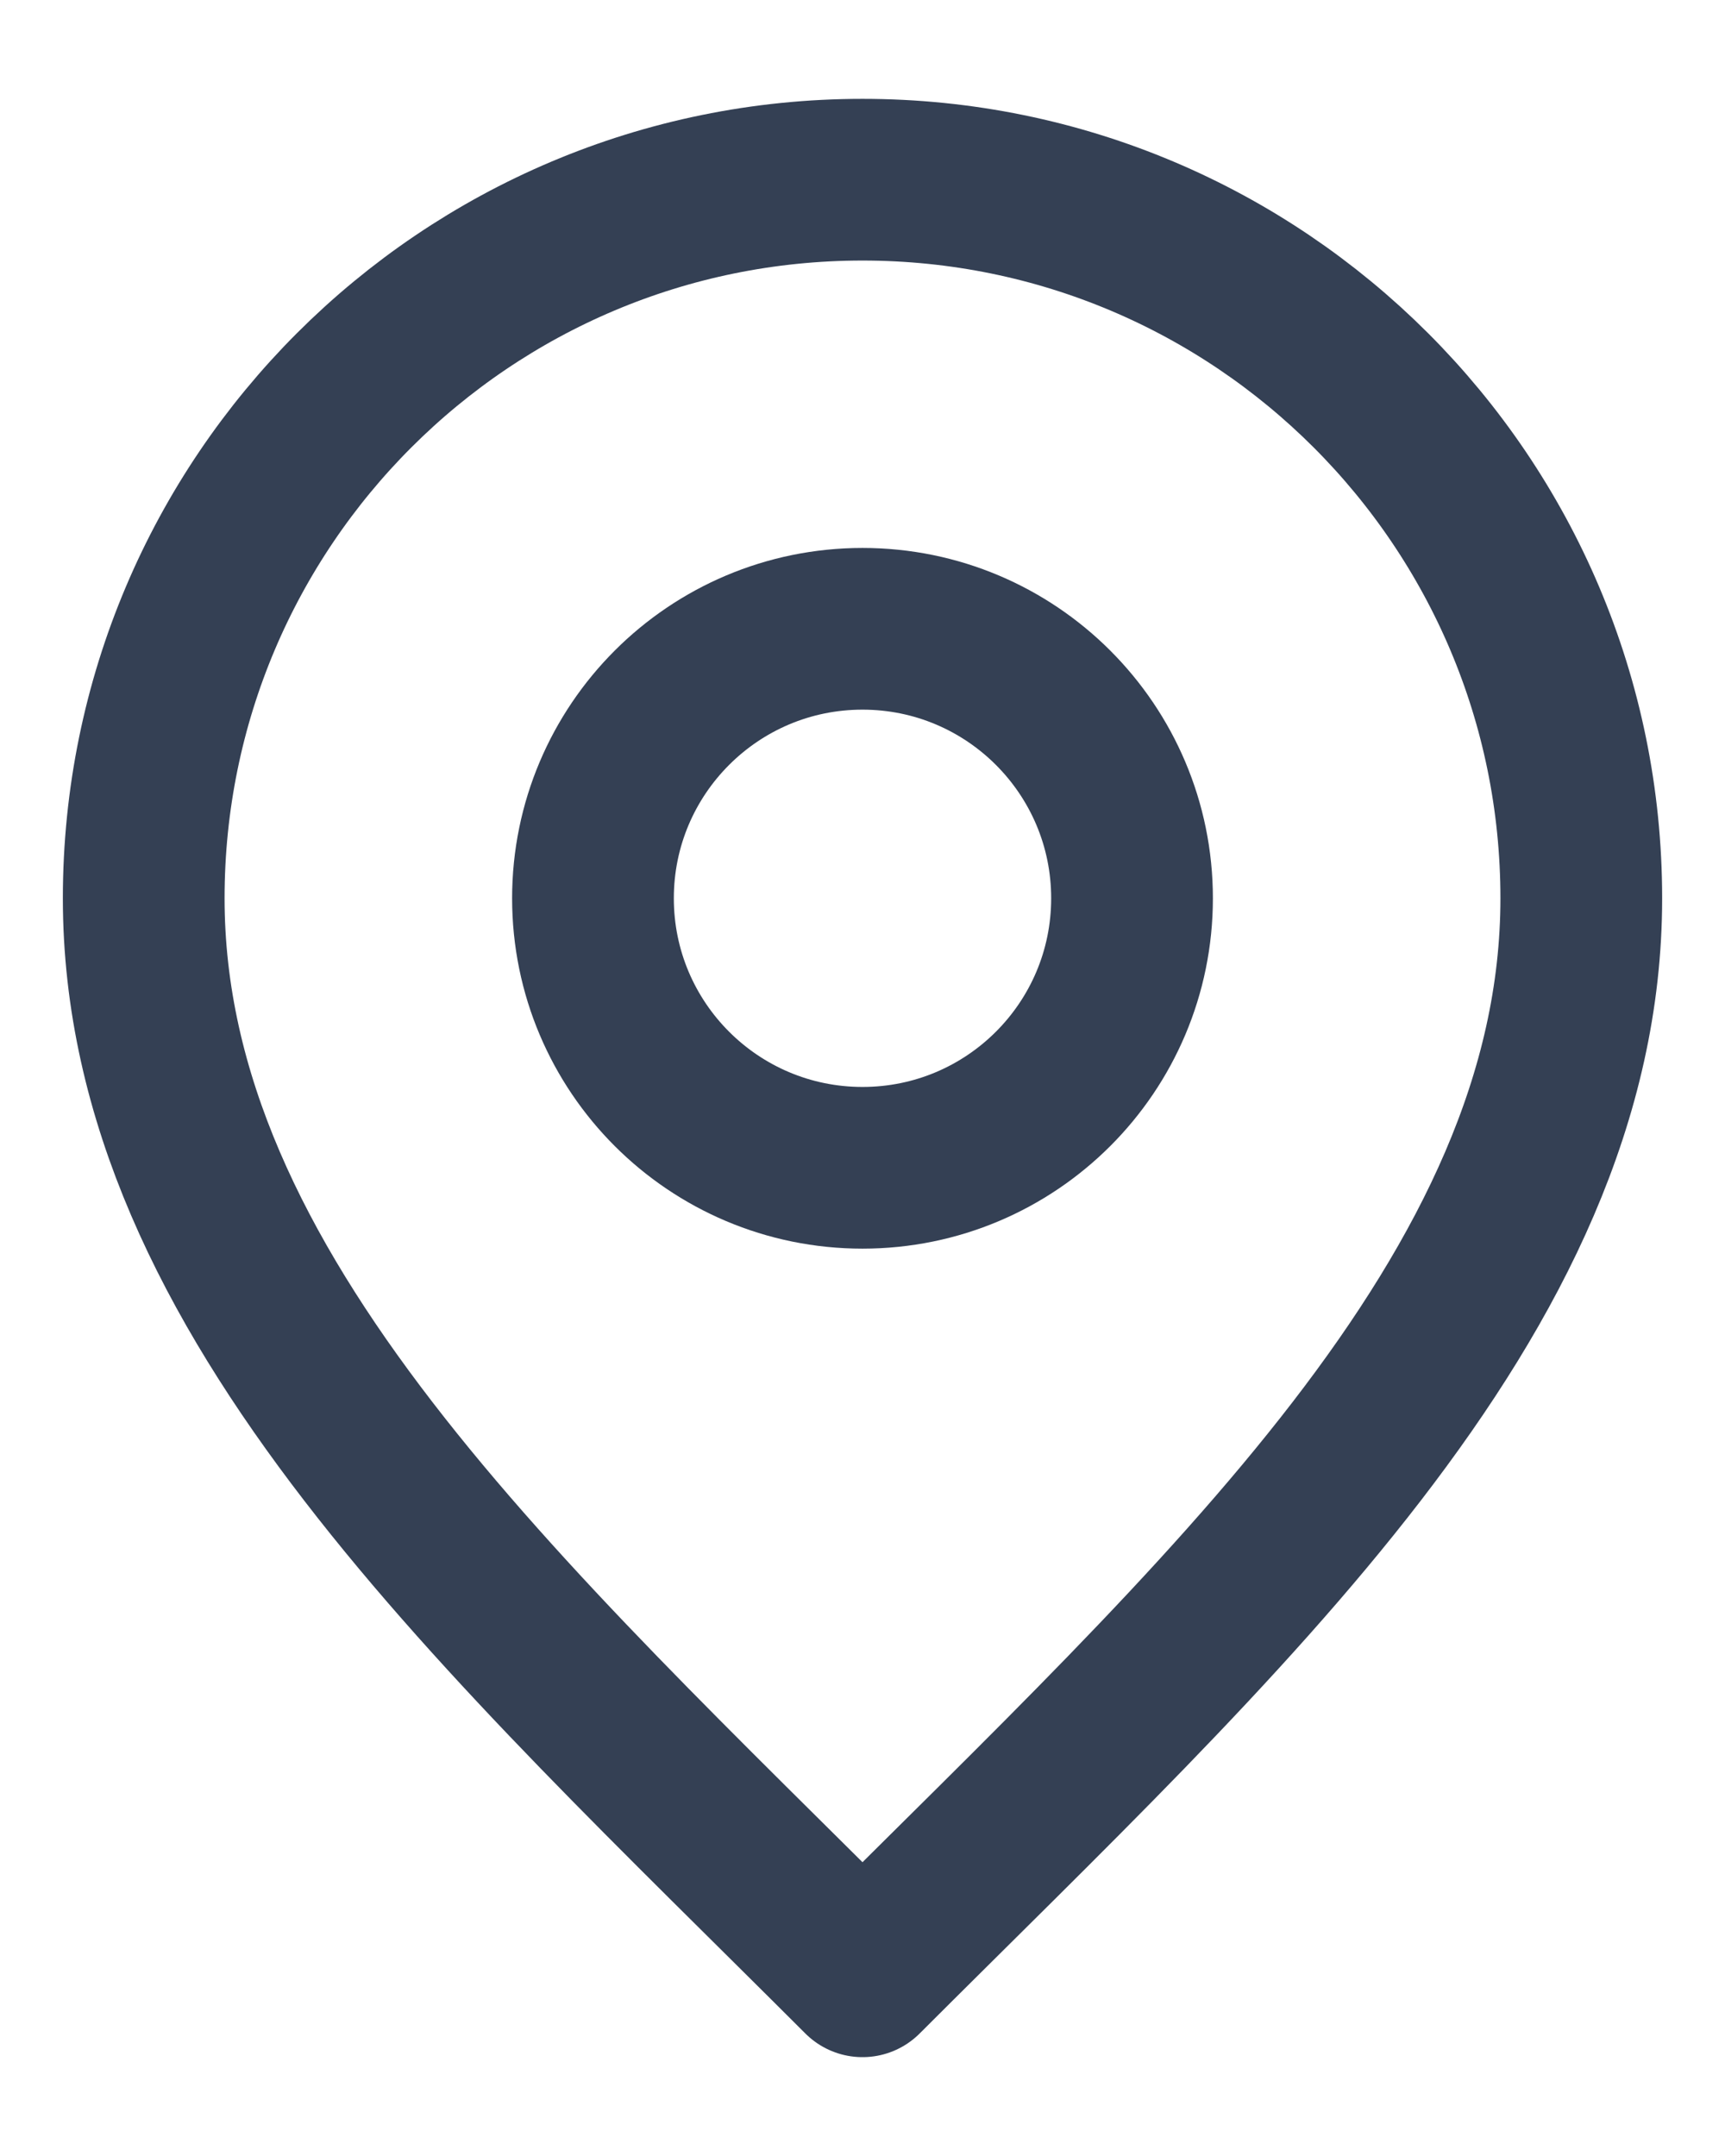
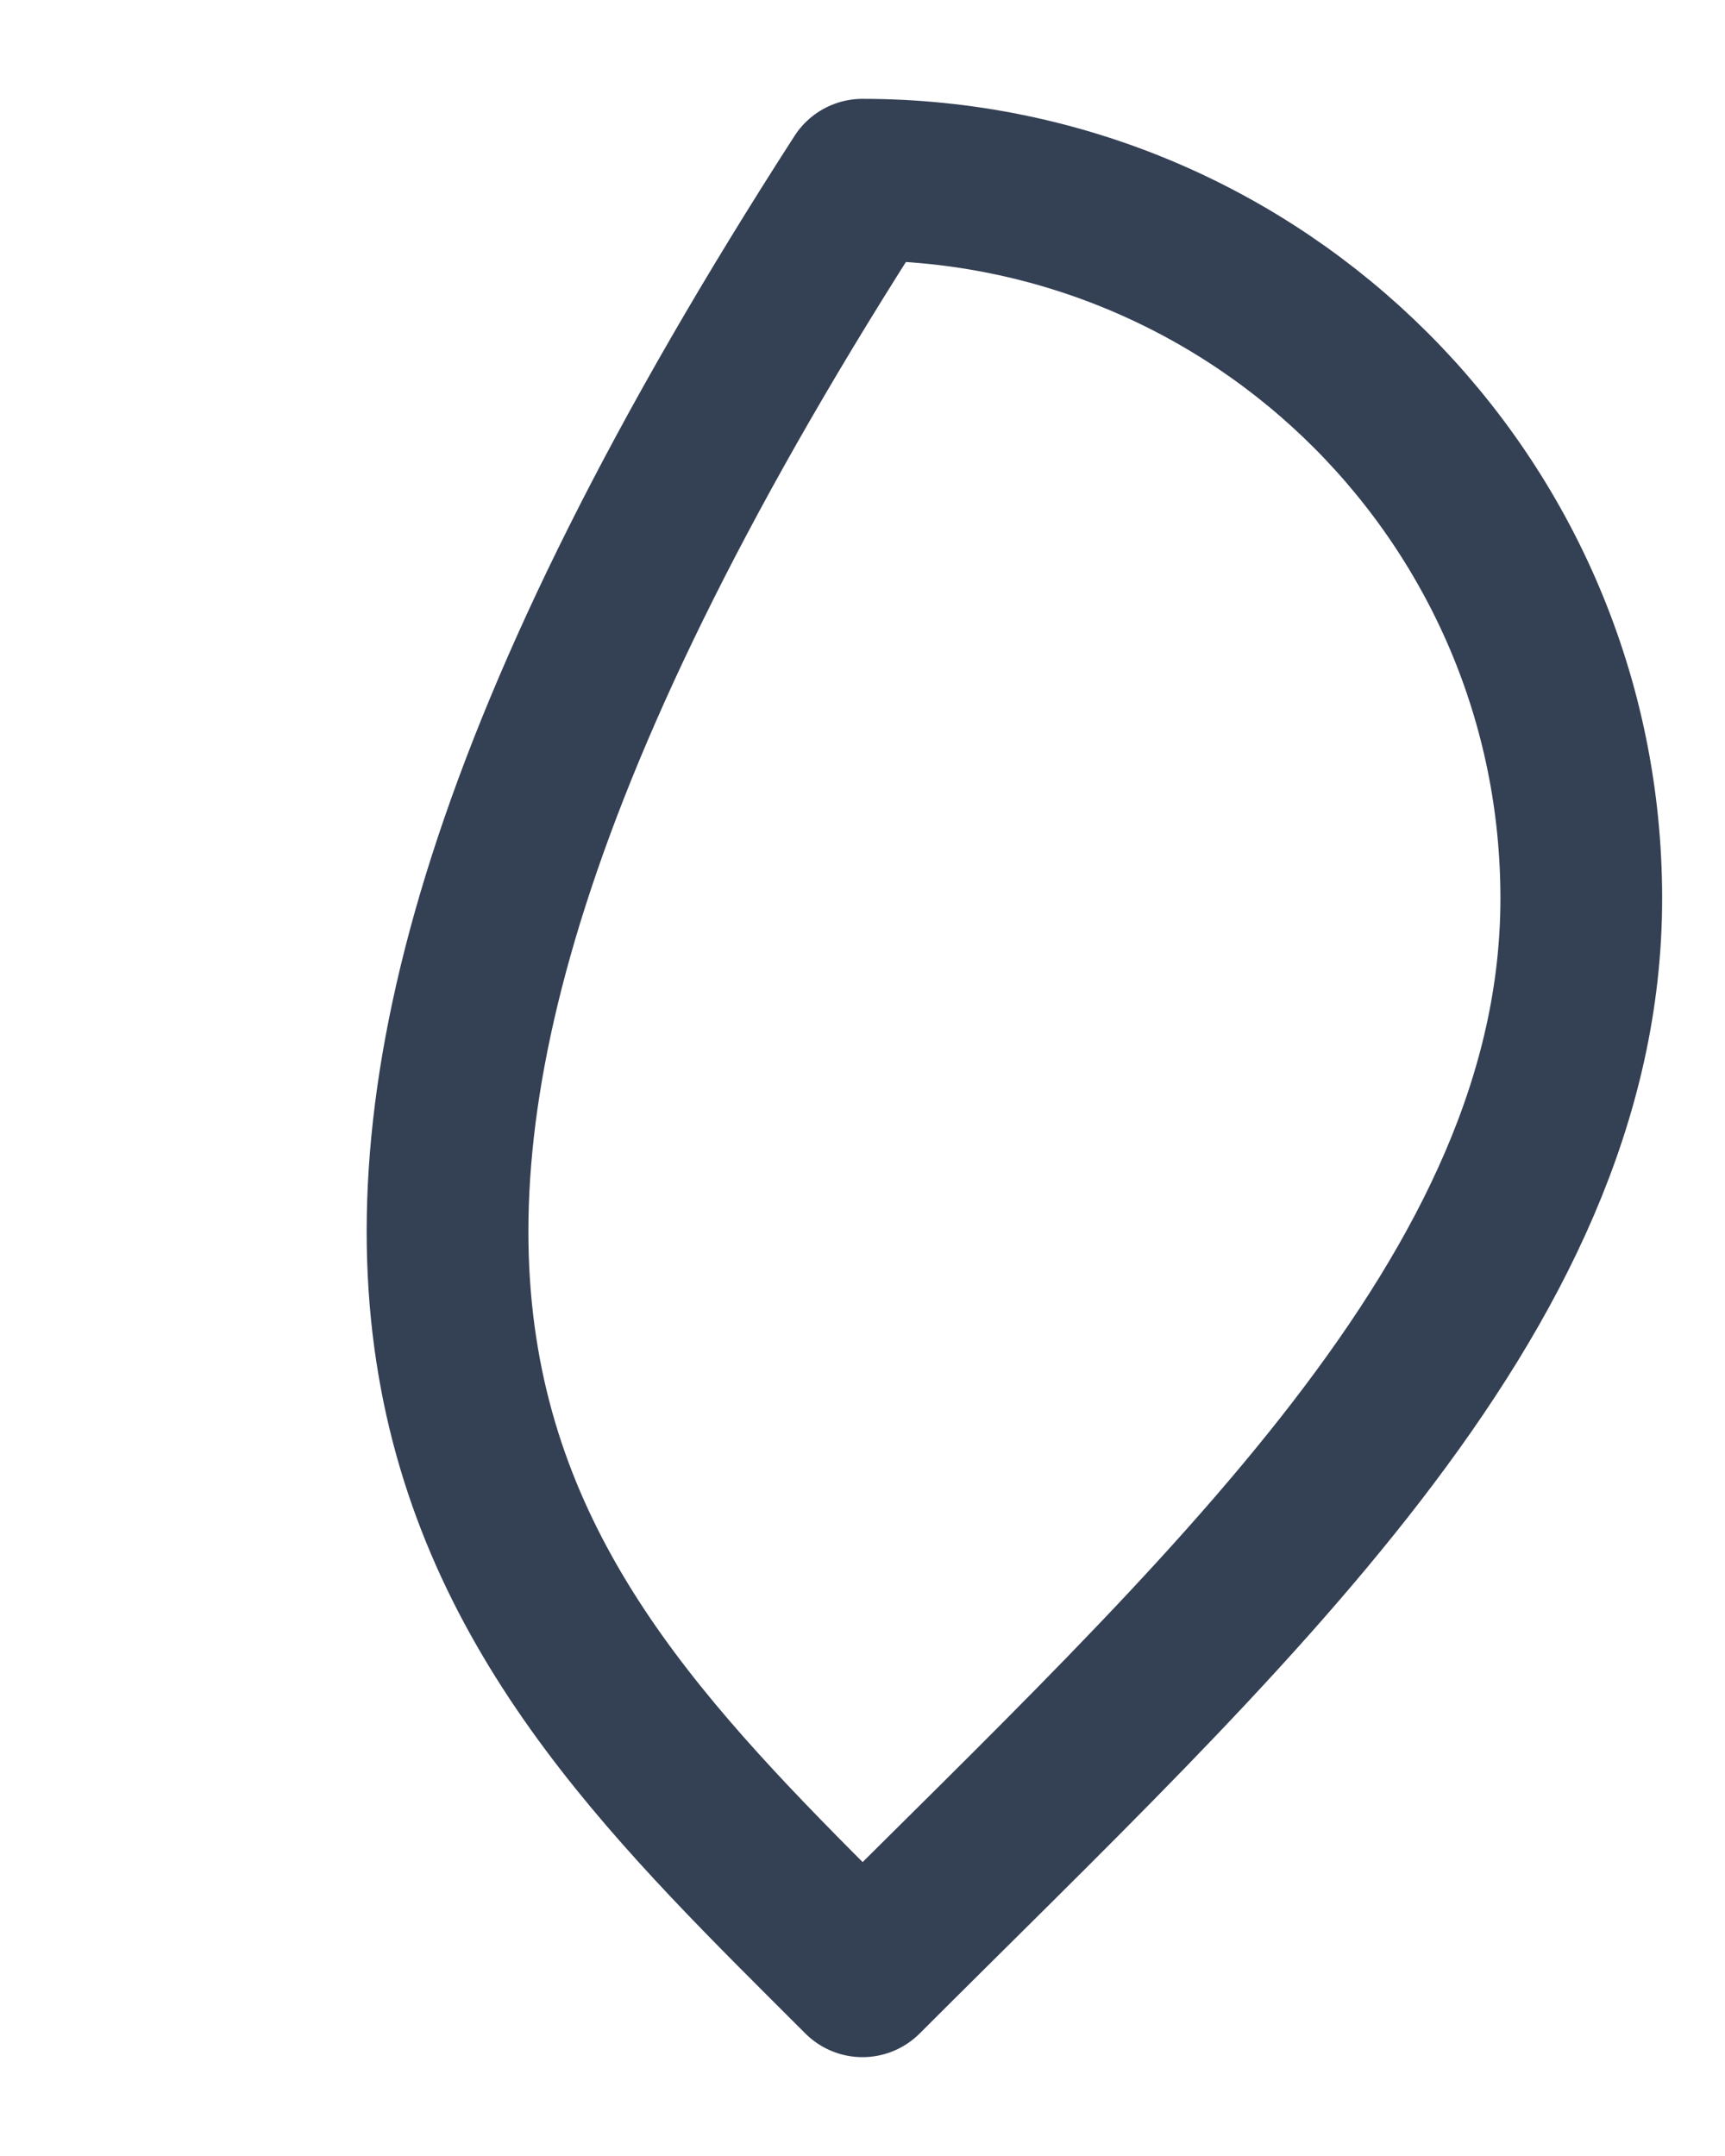
<svg xmlns="http://www.w3.org/2000/svg" width="16" height="20" viewBox="0 0 16 20" fill="none">
-   <path d="M8 10.833C9.381 10.833 10.5 9.714 10.5 8.333C10.5 6.953 9.381 5.833 8 5.833C6.619 5.833 5.5 6.953 5.5 8.333C5.5 9.714 6.619 10.833 8 10.833Z" stroke="#344054" stroke-width="1.5" stroke-linecap="round" stroke-linejoin="round" />
-   <path d="M8 18.333C11.333 15 14.667 12.015 14.667 8.333C14.667 4.652 11.682 1.667 8 1.667C4.318 1.667 1.333 4.652 1.333 8.333C1.333 12.015 4.667 15 8 18.333Z" stroke="#344054" stroke-width="1.5" stroke-linecap="round" stroke-linejoin="round" />
+   <path d="M8 18.333C11.333 15 14.667 12.015 14.667 8.333C14.667 4.652 11.682 1.667 8 1.667C1.333 12.015 4.667 15 8 18.333Z" stroke="#344054" stroke-width="1.5" stroke-linecap="round" stroke-linejoin="round" />
</svg>